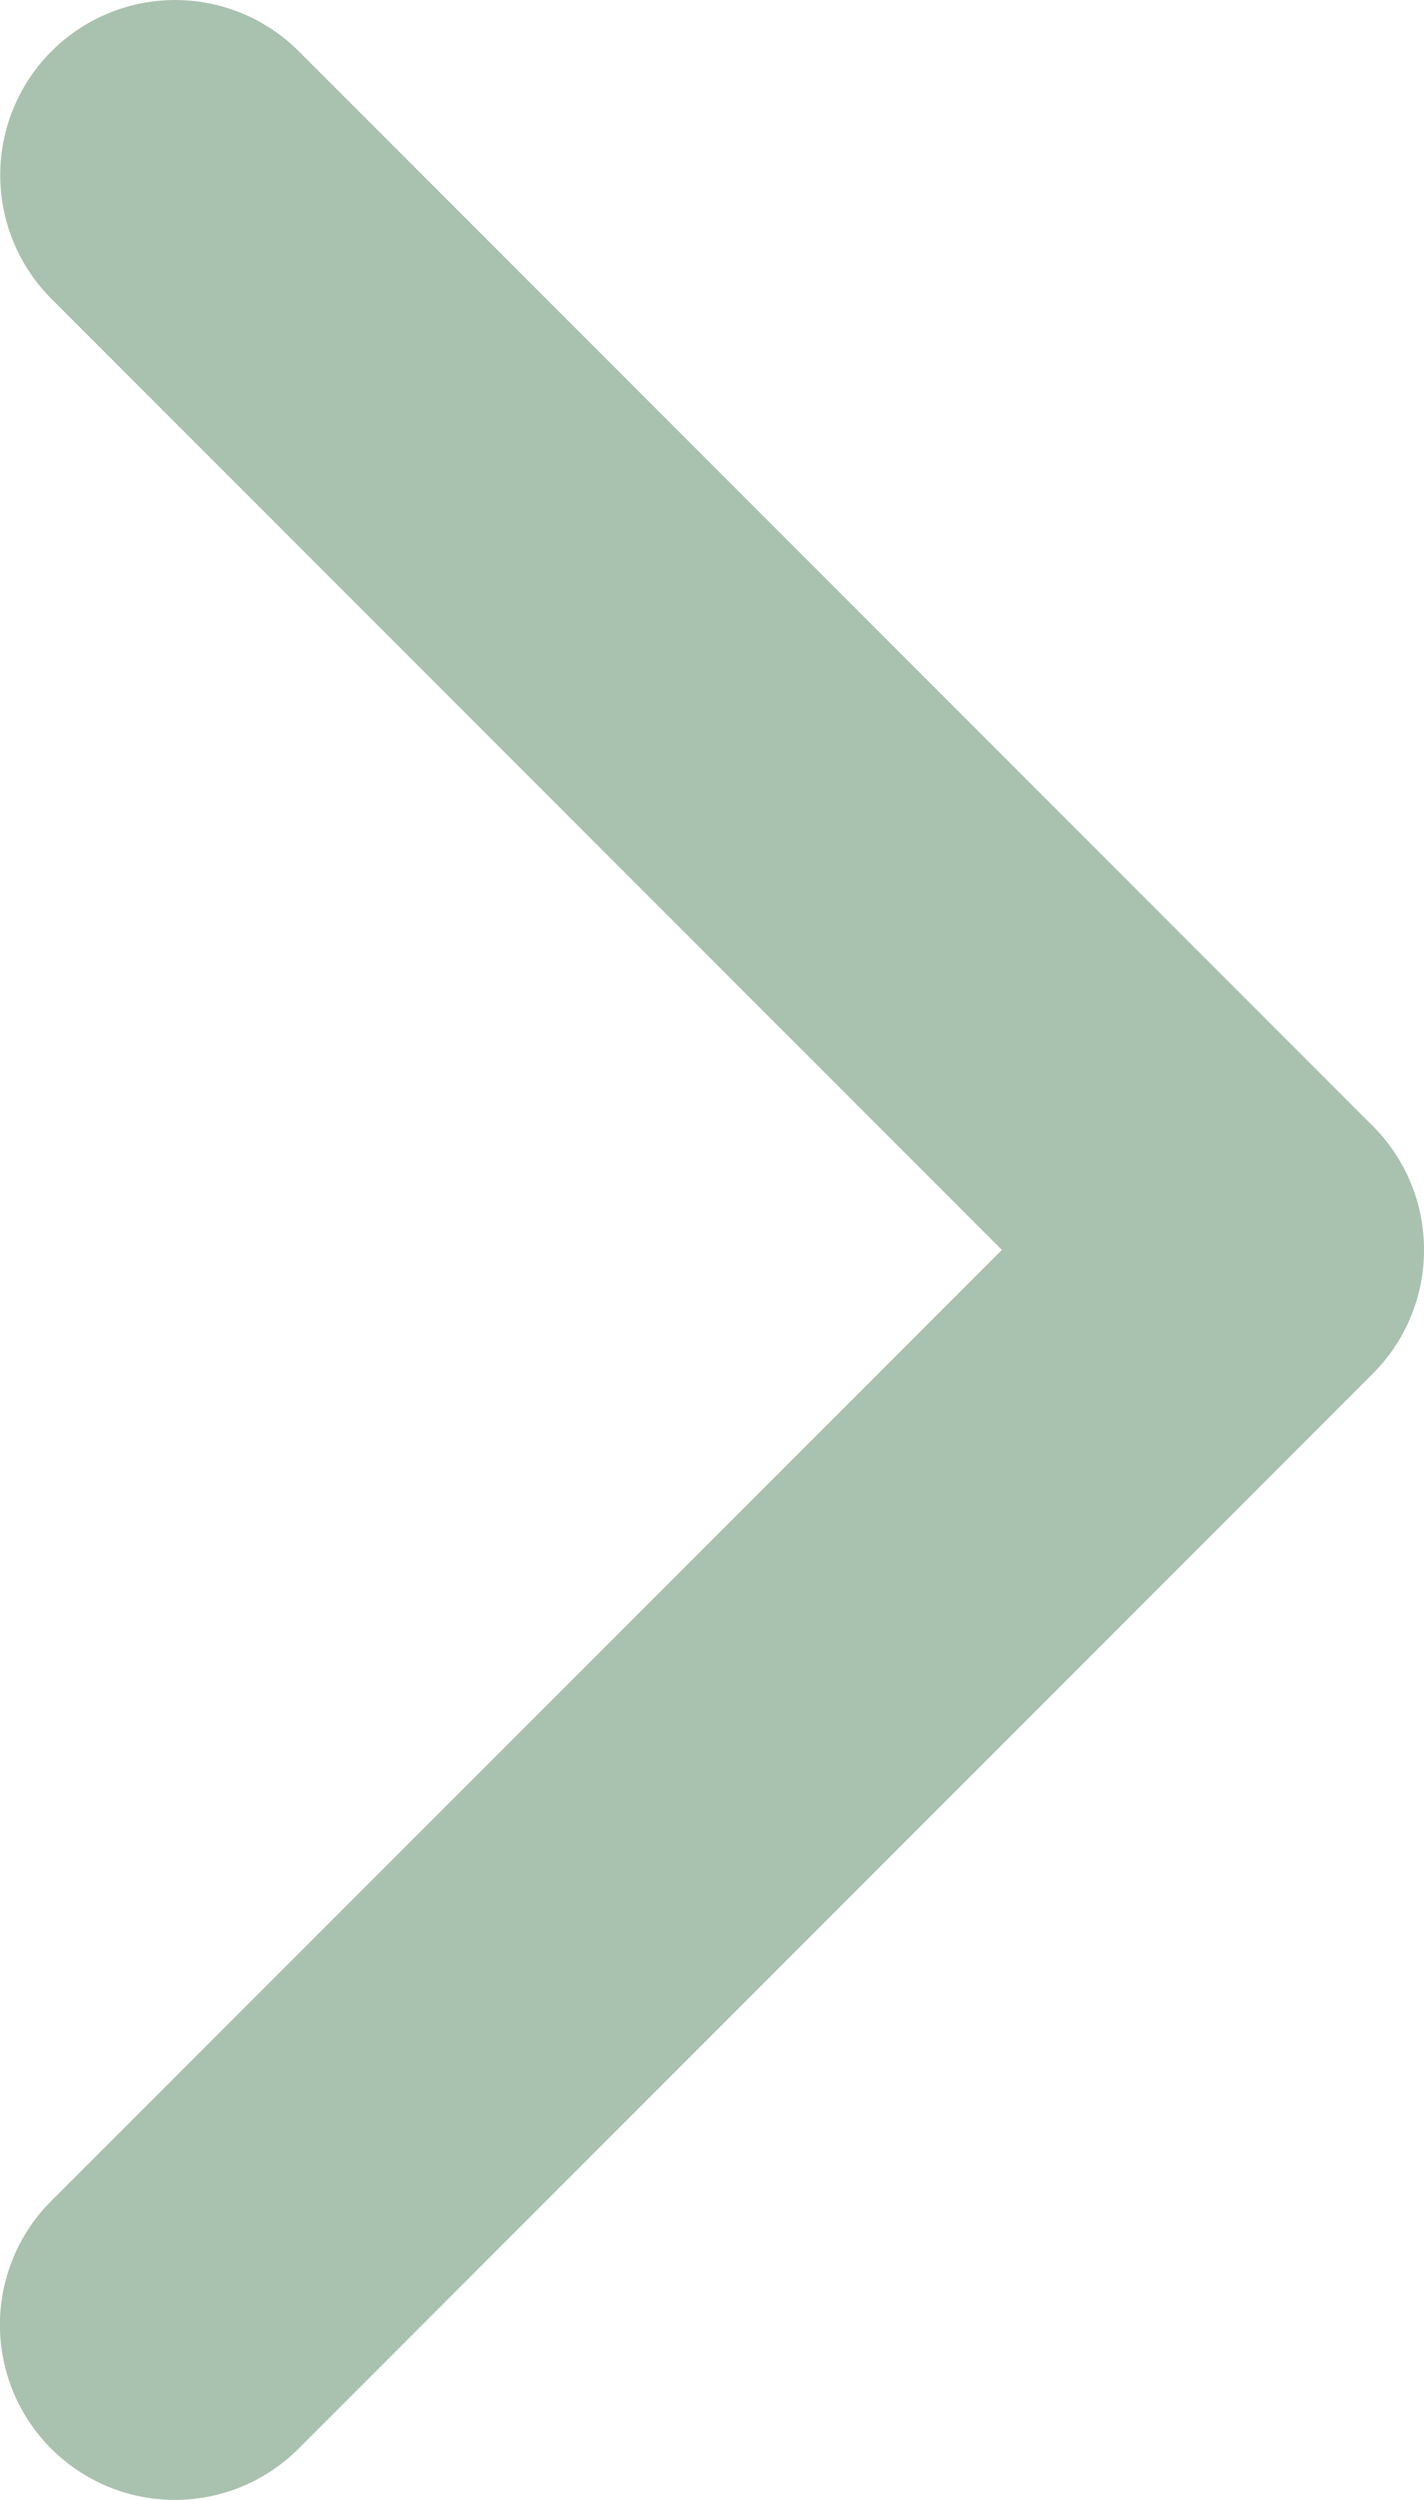
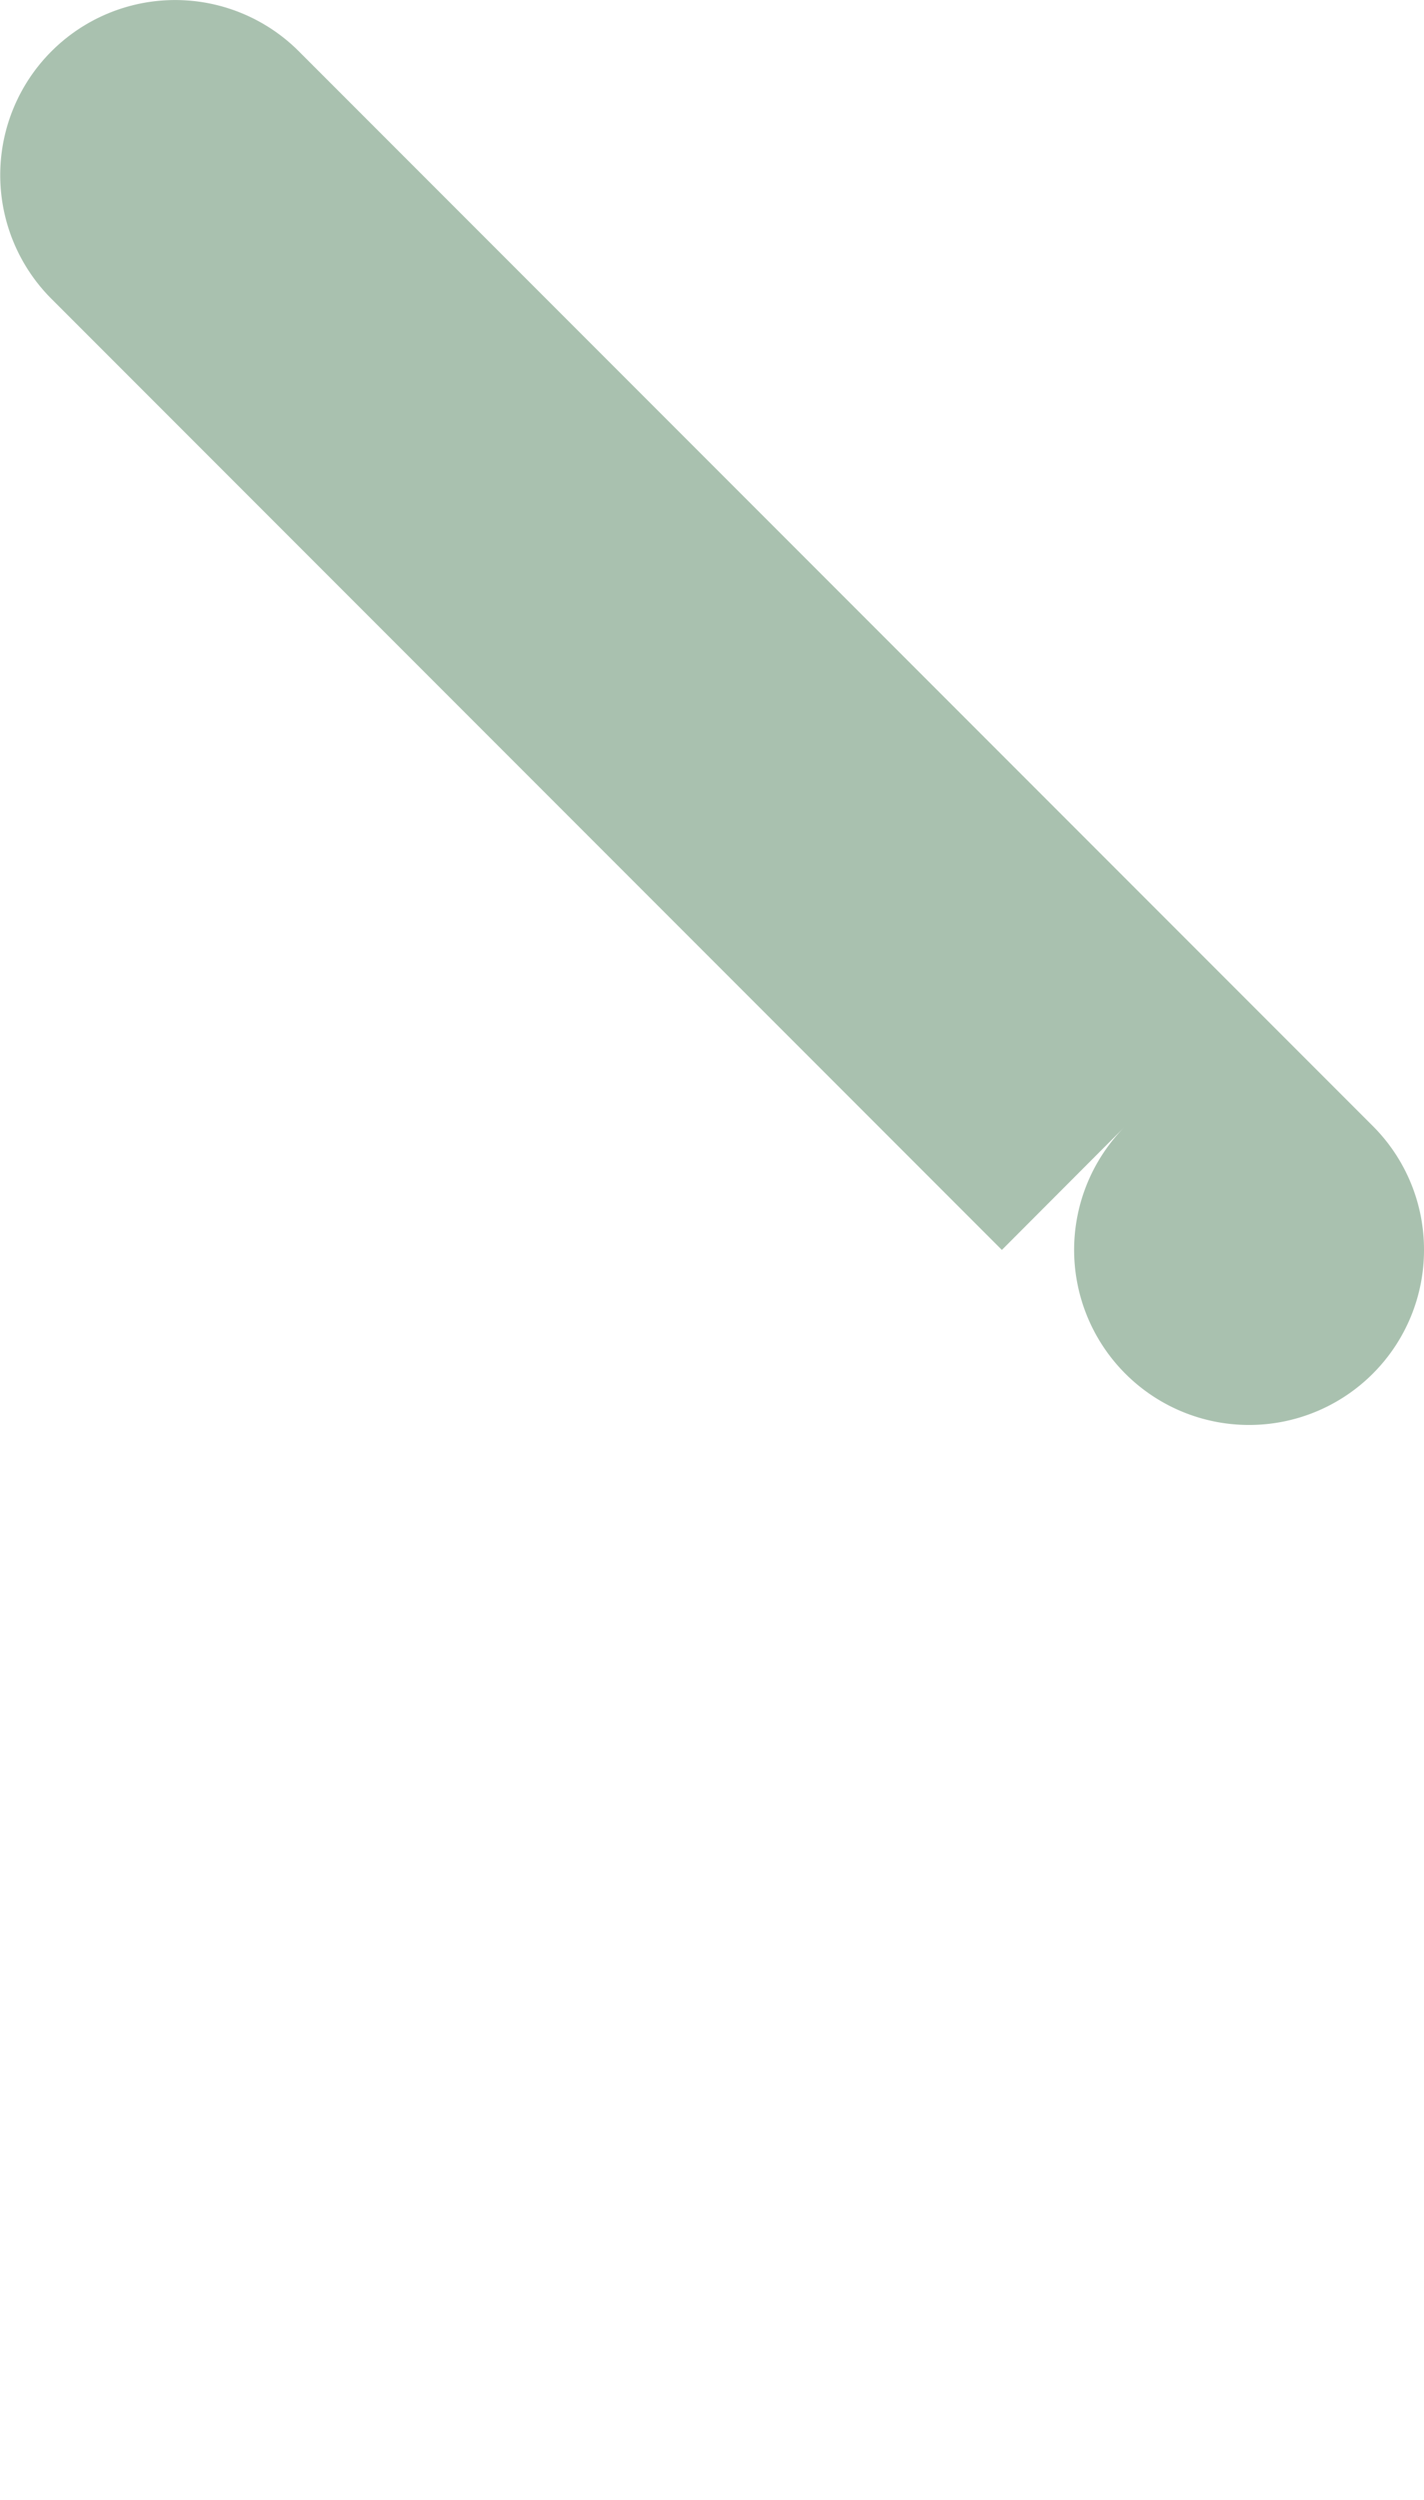
<svg xmlns="http://www.w3.org/2000/svg" width="22.801" height="40" viewBox="0 0 22.801 40">
-   <path data-name="Path 8" d="M97.141 20a2.794 2.794 0 0 1 .82-1.98l17.2-17.2a2.8 2.8 0 0 1 3.962 3.961L103.9 20l15.218 15.218a2.8 2.8 0 0 1-3.961 3.961l-17.2-17.2A2.794 2.794 0 0 1 97.141 20z" transform="rotate(180 59.971 20)" style="fill:#a9c1af" />
+   <path data-name="Path 8" d="M97.141 20a2.794 2.794 0 0 1 .82-1.98a2.8 2.8 0 0 1 3.962 3.961L103.9 20l15.218 15.218a2.8 2.8 0 0 1-3.961 3.961l-17.2-17.2A2.794 2.794 0 0 1 97.141 20z" transform="rotate(180 59.971 20)" style="fill:#a9c1af" />
</svg>